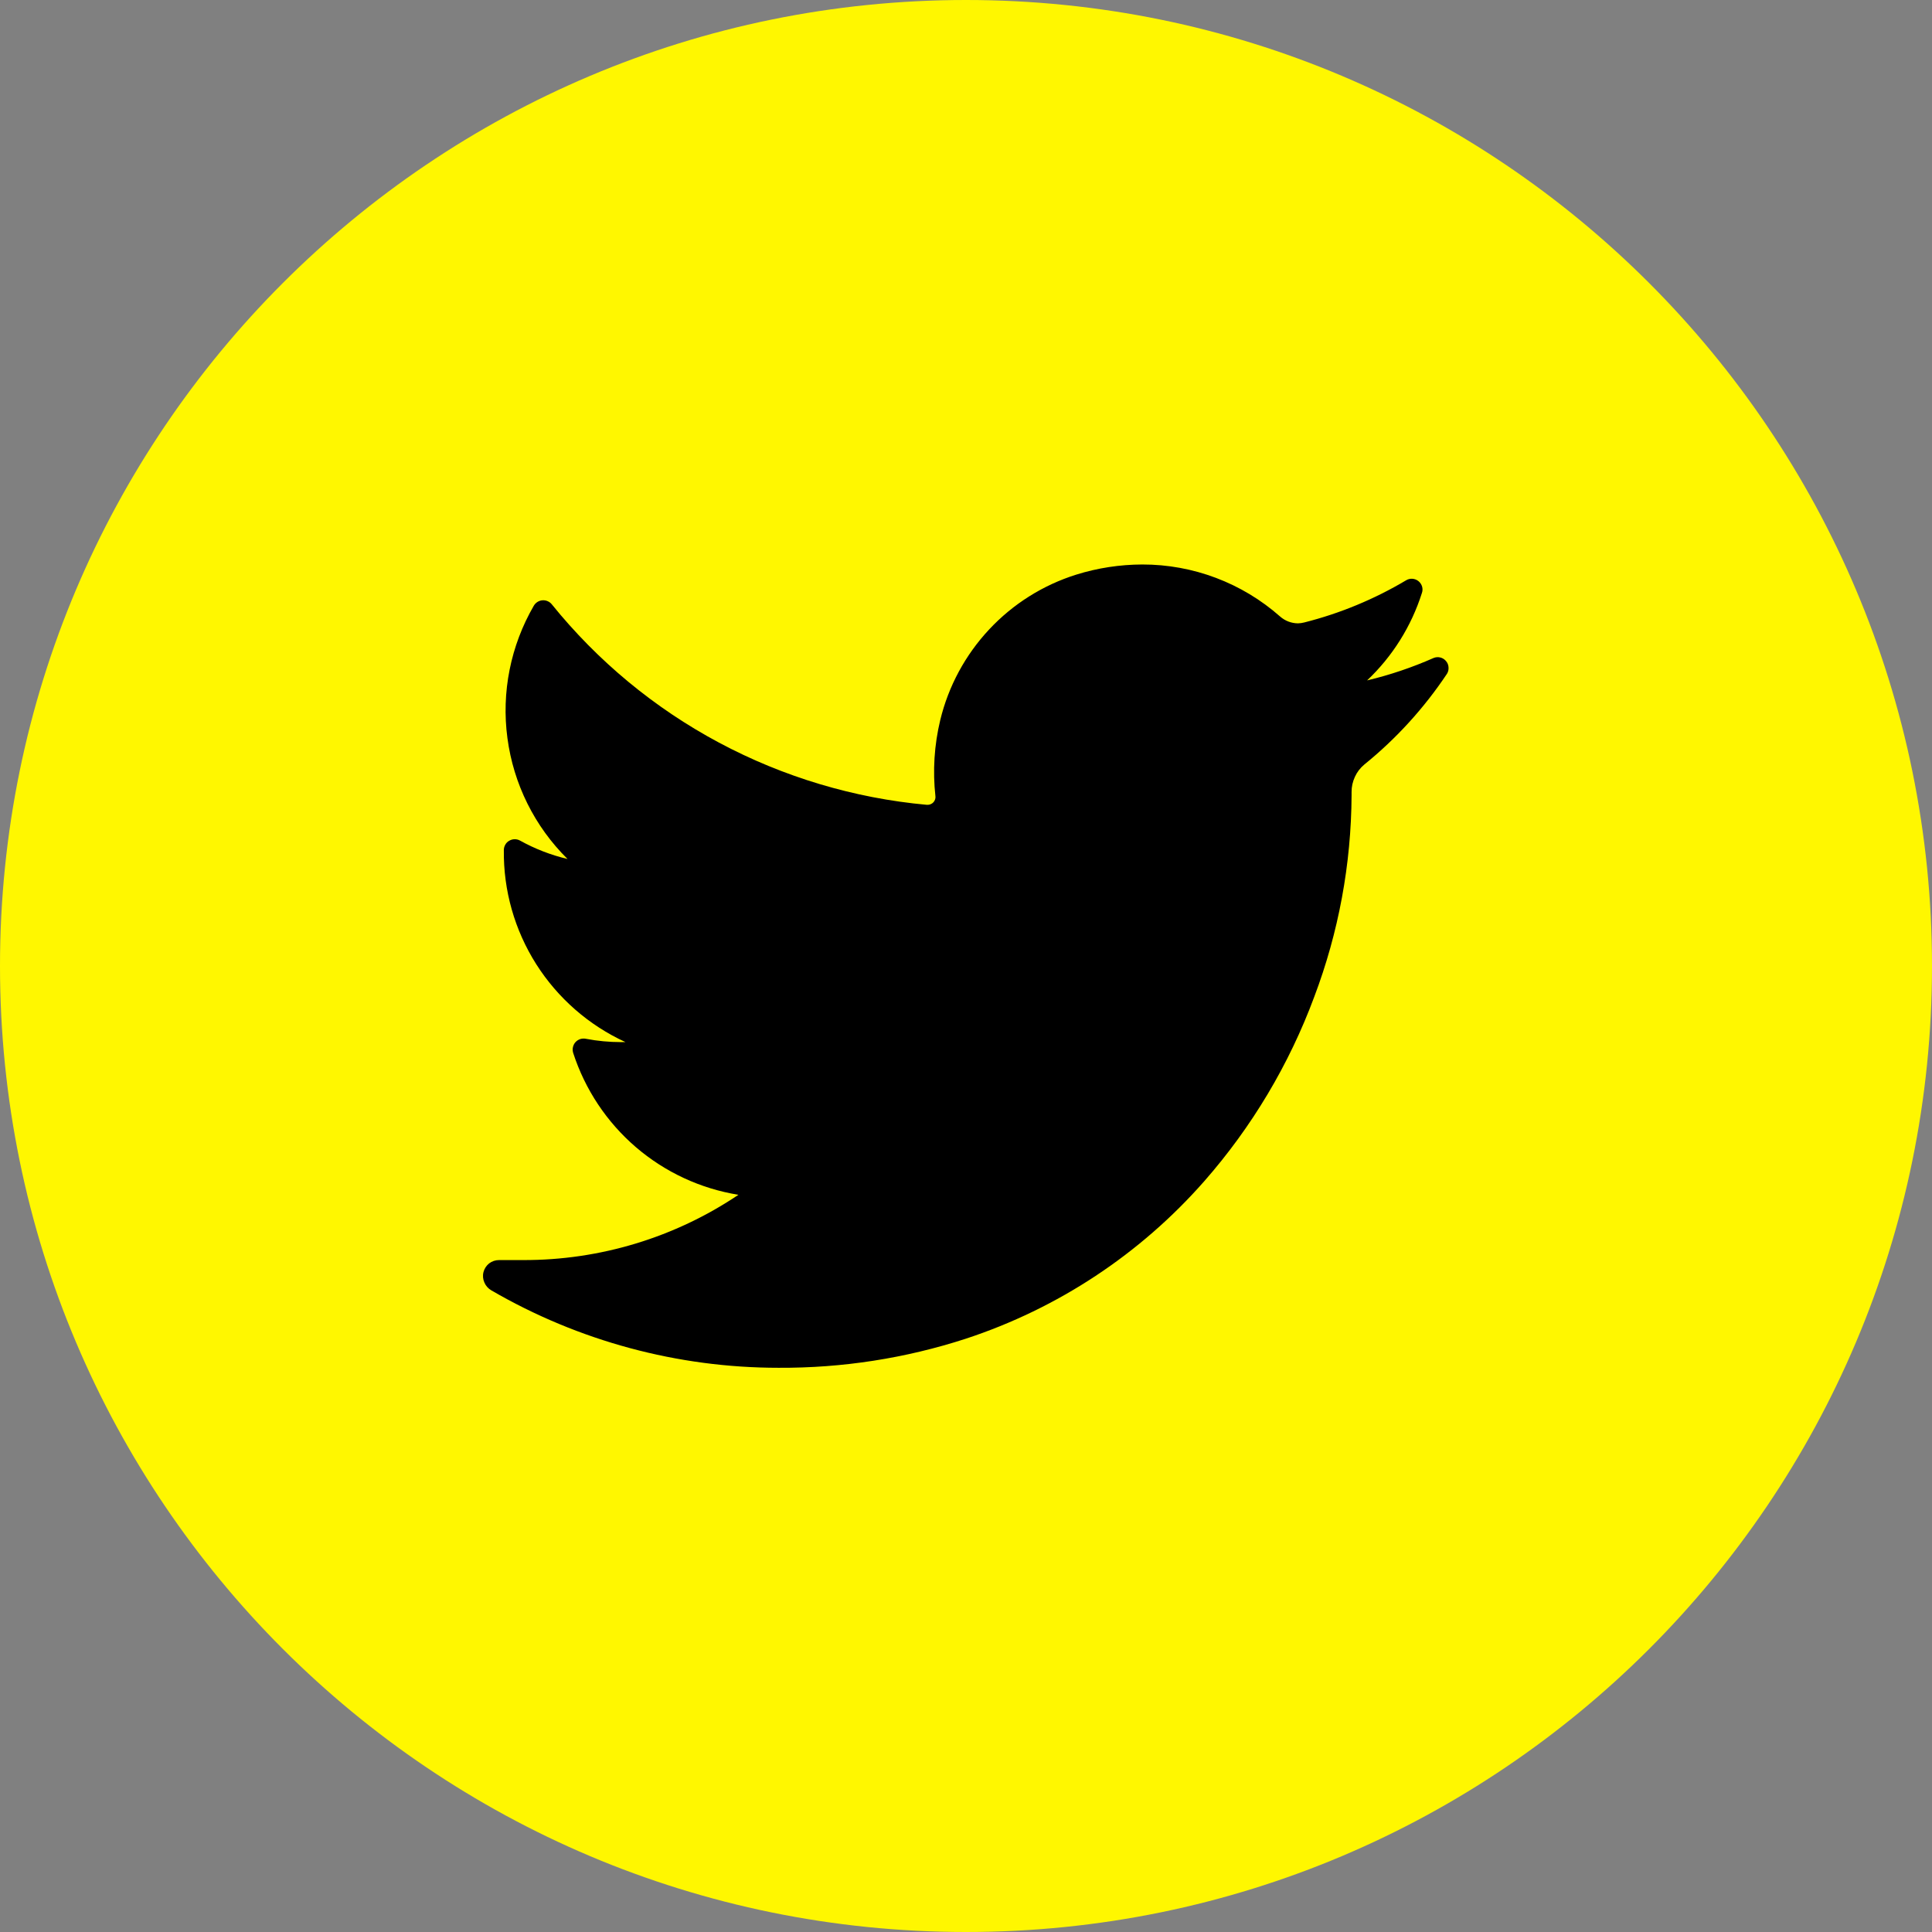
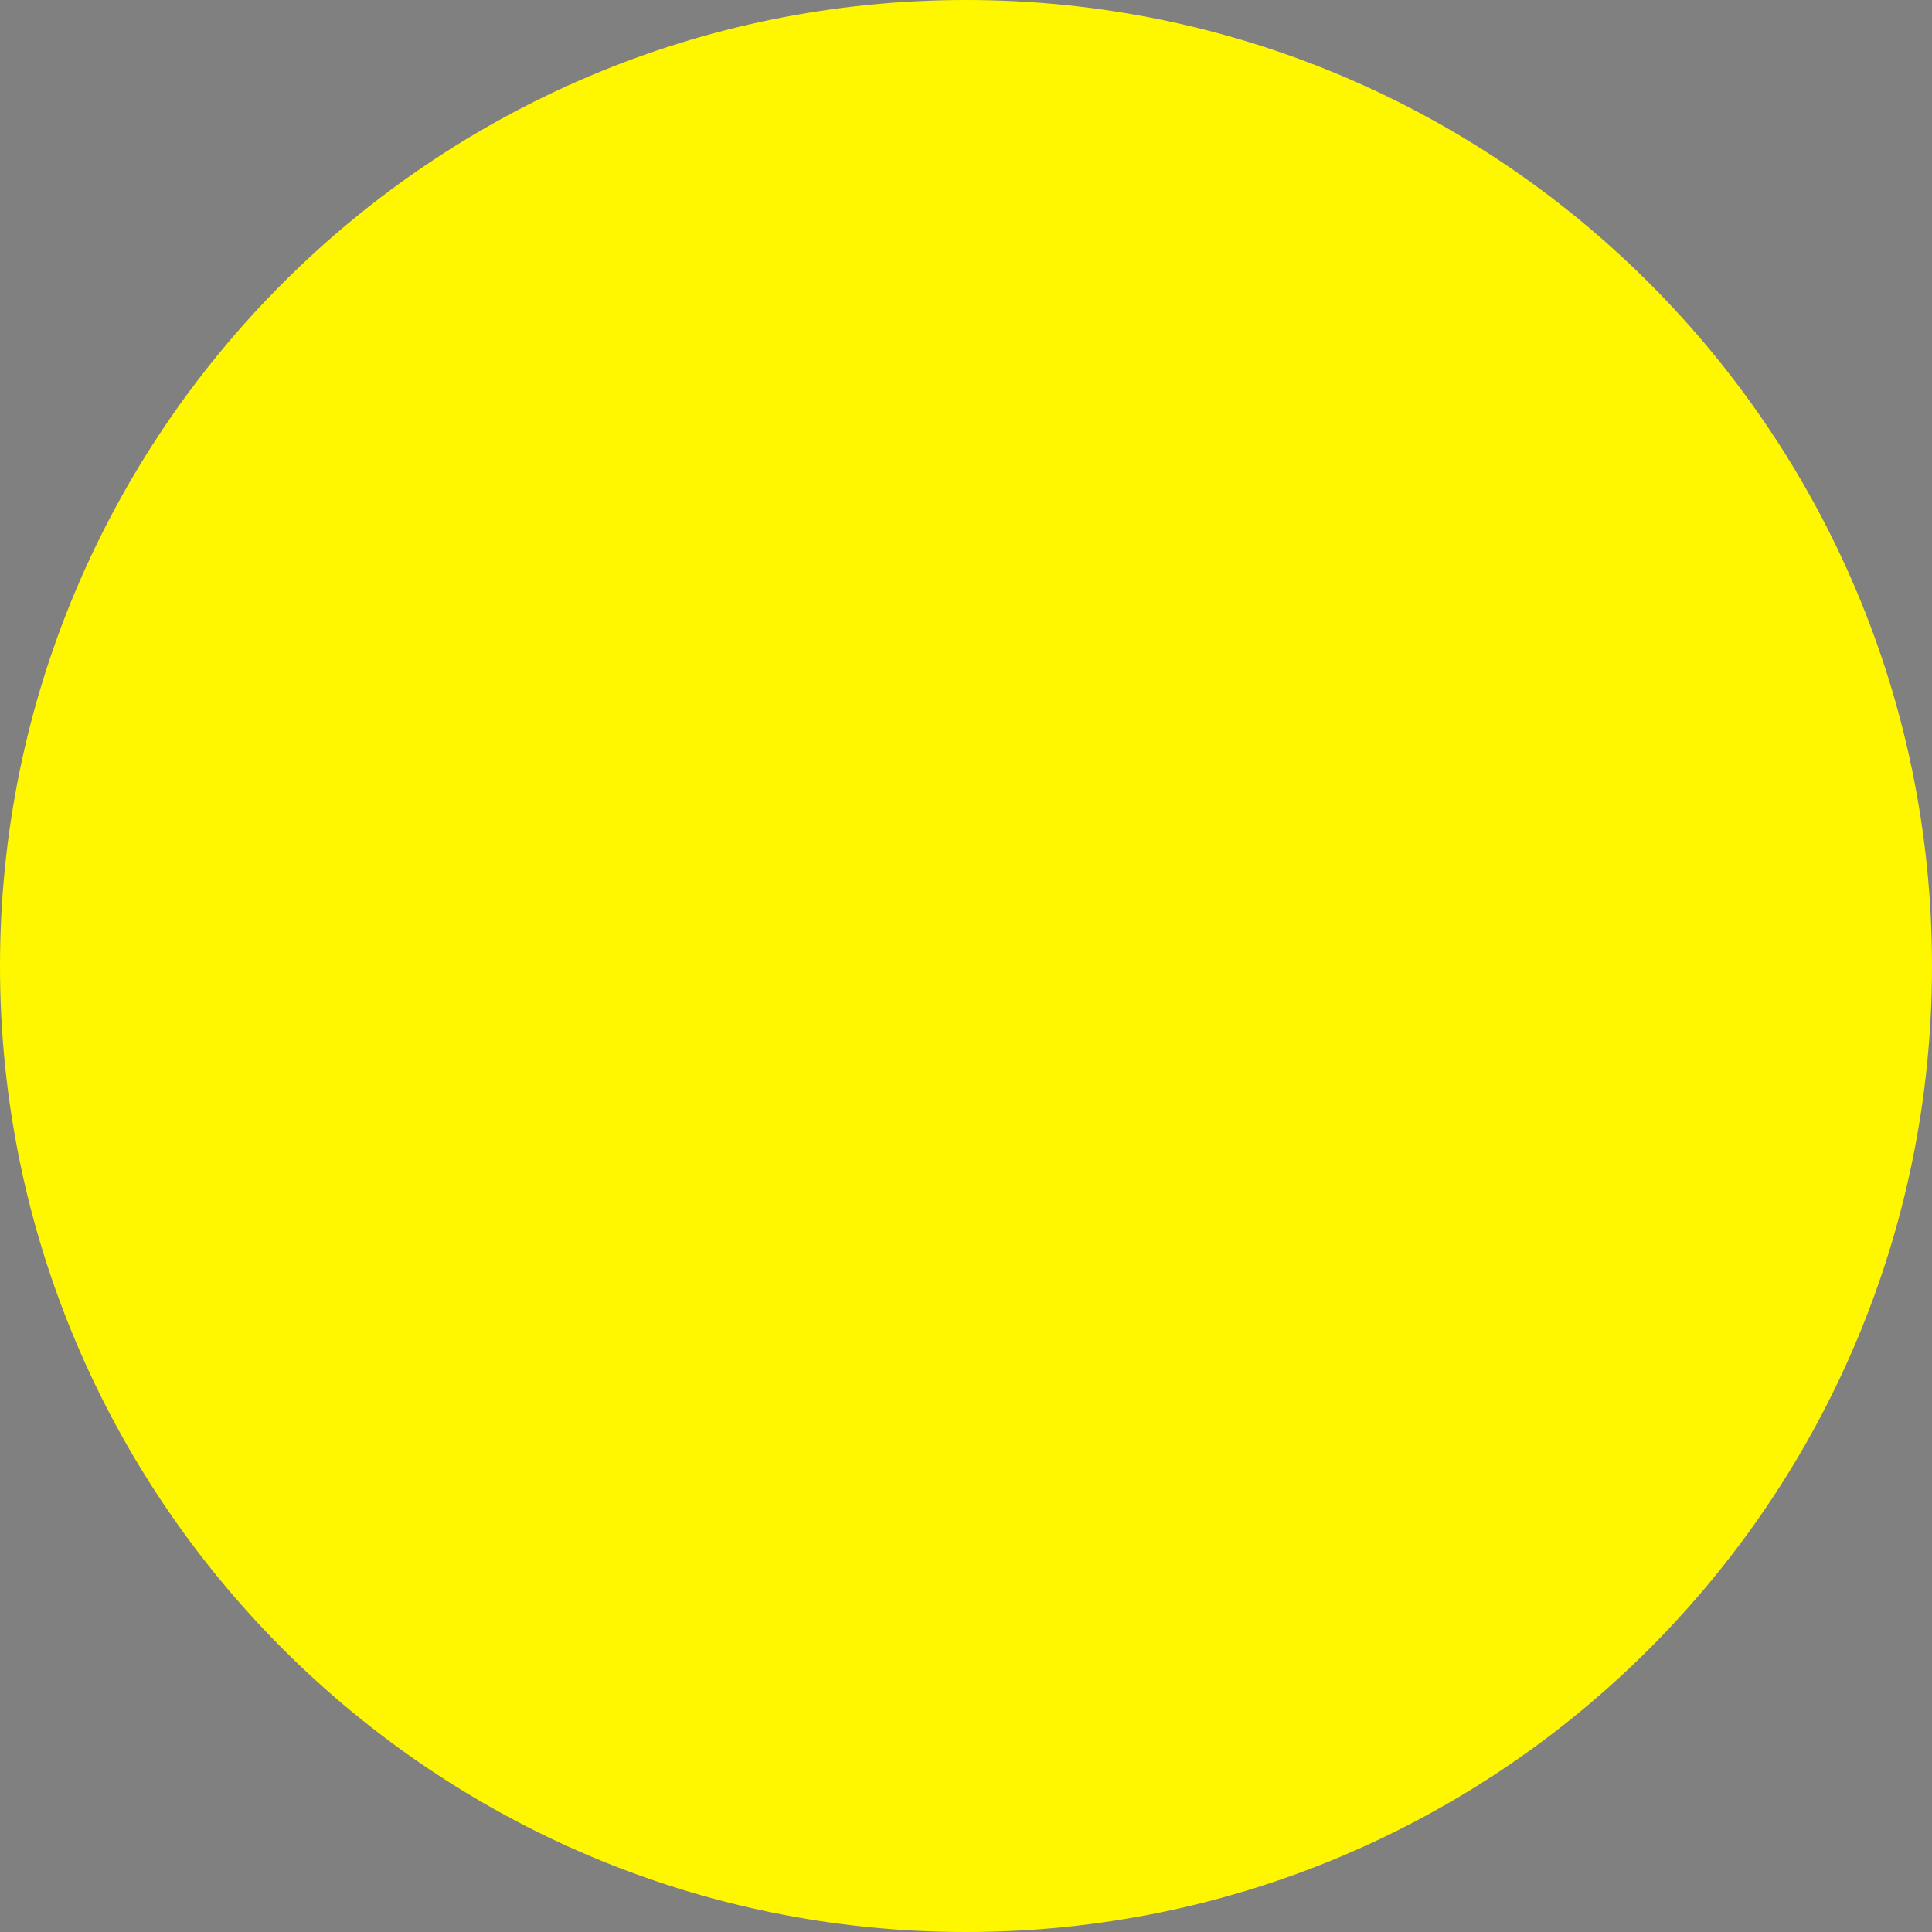
<svg xmlns="http://www.w3.org/2000/svg" width="28" height="28" viewBox="0 0 28 28" fill="none">
  <rect x="0" y="0" width="28" height="28" fill="#808080" stroke="none" />
  <path d="M14 28C21.732 28 28 21.732 28 14C28 6.268 21.732 0 14 0C6.268 0 0 6.268 0 14C0 21.732 6.268 28 14 28Z" fill="#FFF700" />
-   <path d="M20.972 9.763C20.641 10.26 20.237 10.704 19.773 11.08C19.714 11.129 19.667 11.19 19.636 11.259C19.604 11.328 19.587 11.404 19.588 11.48V11.526C19.583 12.524 19.4 13.514 19.047 14.447C18.683 15.428 18.143 16.333 17.453 17.119C16.526 18.174 15.334 18.962 13.999 19.401C13.123 19.686 12.206 19.828 11.284 19.823C9.822 19.823 8.386 19.436 7.121 18.701C7.076 18.675 7.04 18.635 7.02 18.587C6.999 18.54 6.994 18.486 7.007 18.436C7.02 18.386 7.049 18.342 7.089 18.31C7.13 18.279 7.18 18.262 7.232 18.262H7.582C8.693 18.265 9.78 17.936 10.702 17.316C10.152 17.227 9.638 16.988 9.215 16.625C8.793 16.262 8.479 15.79 8.307 15.26C8.299 15.233 8.297 15.205 8.303 15.178C8.309 15.15 8.321 15.125 8.34 15.104C8.359 15.083 8.383 15.068 8.409 15.059C8.436 15.051 8.464 15.049 8.492 15.055C8.659 15.087 8.829 15.103 9 15.103H9.065C8.533 14.859 8.084 14.466 7.771 13.973C7.458 13.479 7.295 12.905 7.302 12.32C7.302 12.293 7.309 12.266 7.323 12.242C7.336 12.218 7.356 12.198 7.38 12.185C7.403 12.171 7.43 12.163 7.457 12.163C7.485 12.162 7.512 12.169 7.536 12.182C7.752 12.302 7.984 12.392 8.225 12.449C7.748 11.978 7.442 11.362 7.354 10.697C7.265 10.033 7.4 9.359 7.736 8.779C7.749 8.757 7.767 8.738 7.789 8.724C7.81 8.711 7.835 8.702 7.86 8.7C7.886 8.698 7.912 8.702 7.935 8.712C7.959 8.722 7.98 8.737 7.996 8.757C8.661 9.581 9.485 10.263 10.419 10.762C11.353 11.261 12.378 11.568 13.432 11.664H13.447C13.462 11.664 13.478 11.66 13.492 11.653C13.506 11.647 13.518 11.638 13.529 11.626C13.539 11.615 13.547 11.601 13.552 11.586C13.557 11.572 13.559 11.556 13.557 11.541C13.516 11.171 13.54 10.797 13.627 10.435C13.746 9.944 13.99 9.492 14.336 9.122C14.681 8.753 15.116 8.479 15.598 8.328C15.908 8.231 16.23 8.182 16.555 8.181C17.29 8.18 18 8.448 18.551 8.934C18.623 8.998 18.715 9.033 18.811 9.034C18.842 9.033 18.873 9.029 18.903 9.021C19.421 8.89 19.918 8.684 20.377 8.411C20.404 8.394 20.436 8.386 20.469 8.388C20.501 8.39 20.532 8.402 20.557 8.422C20.582 8.442 20.601 8.47 20.61 8.501C20.619 8.532 20.618 8.565 20.607 8.595C20.454 9.077 20.181 9.513 19.813 9.861C20.144 9.782 20.467 9.673 20.779 9.535C20.809 9.523 20.843 9.521 20.875 9.529C20.907 9.537 20.935 9.555 20.956 9.58C20.978 9.605 20.991 9.636 20.993 9.669C20.996 9.702 20.989 9.735 20.972 9.763Z" fill="black" />
</svg>